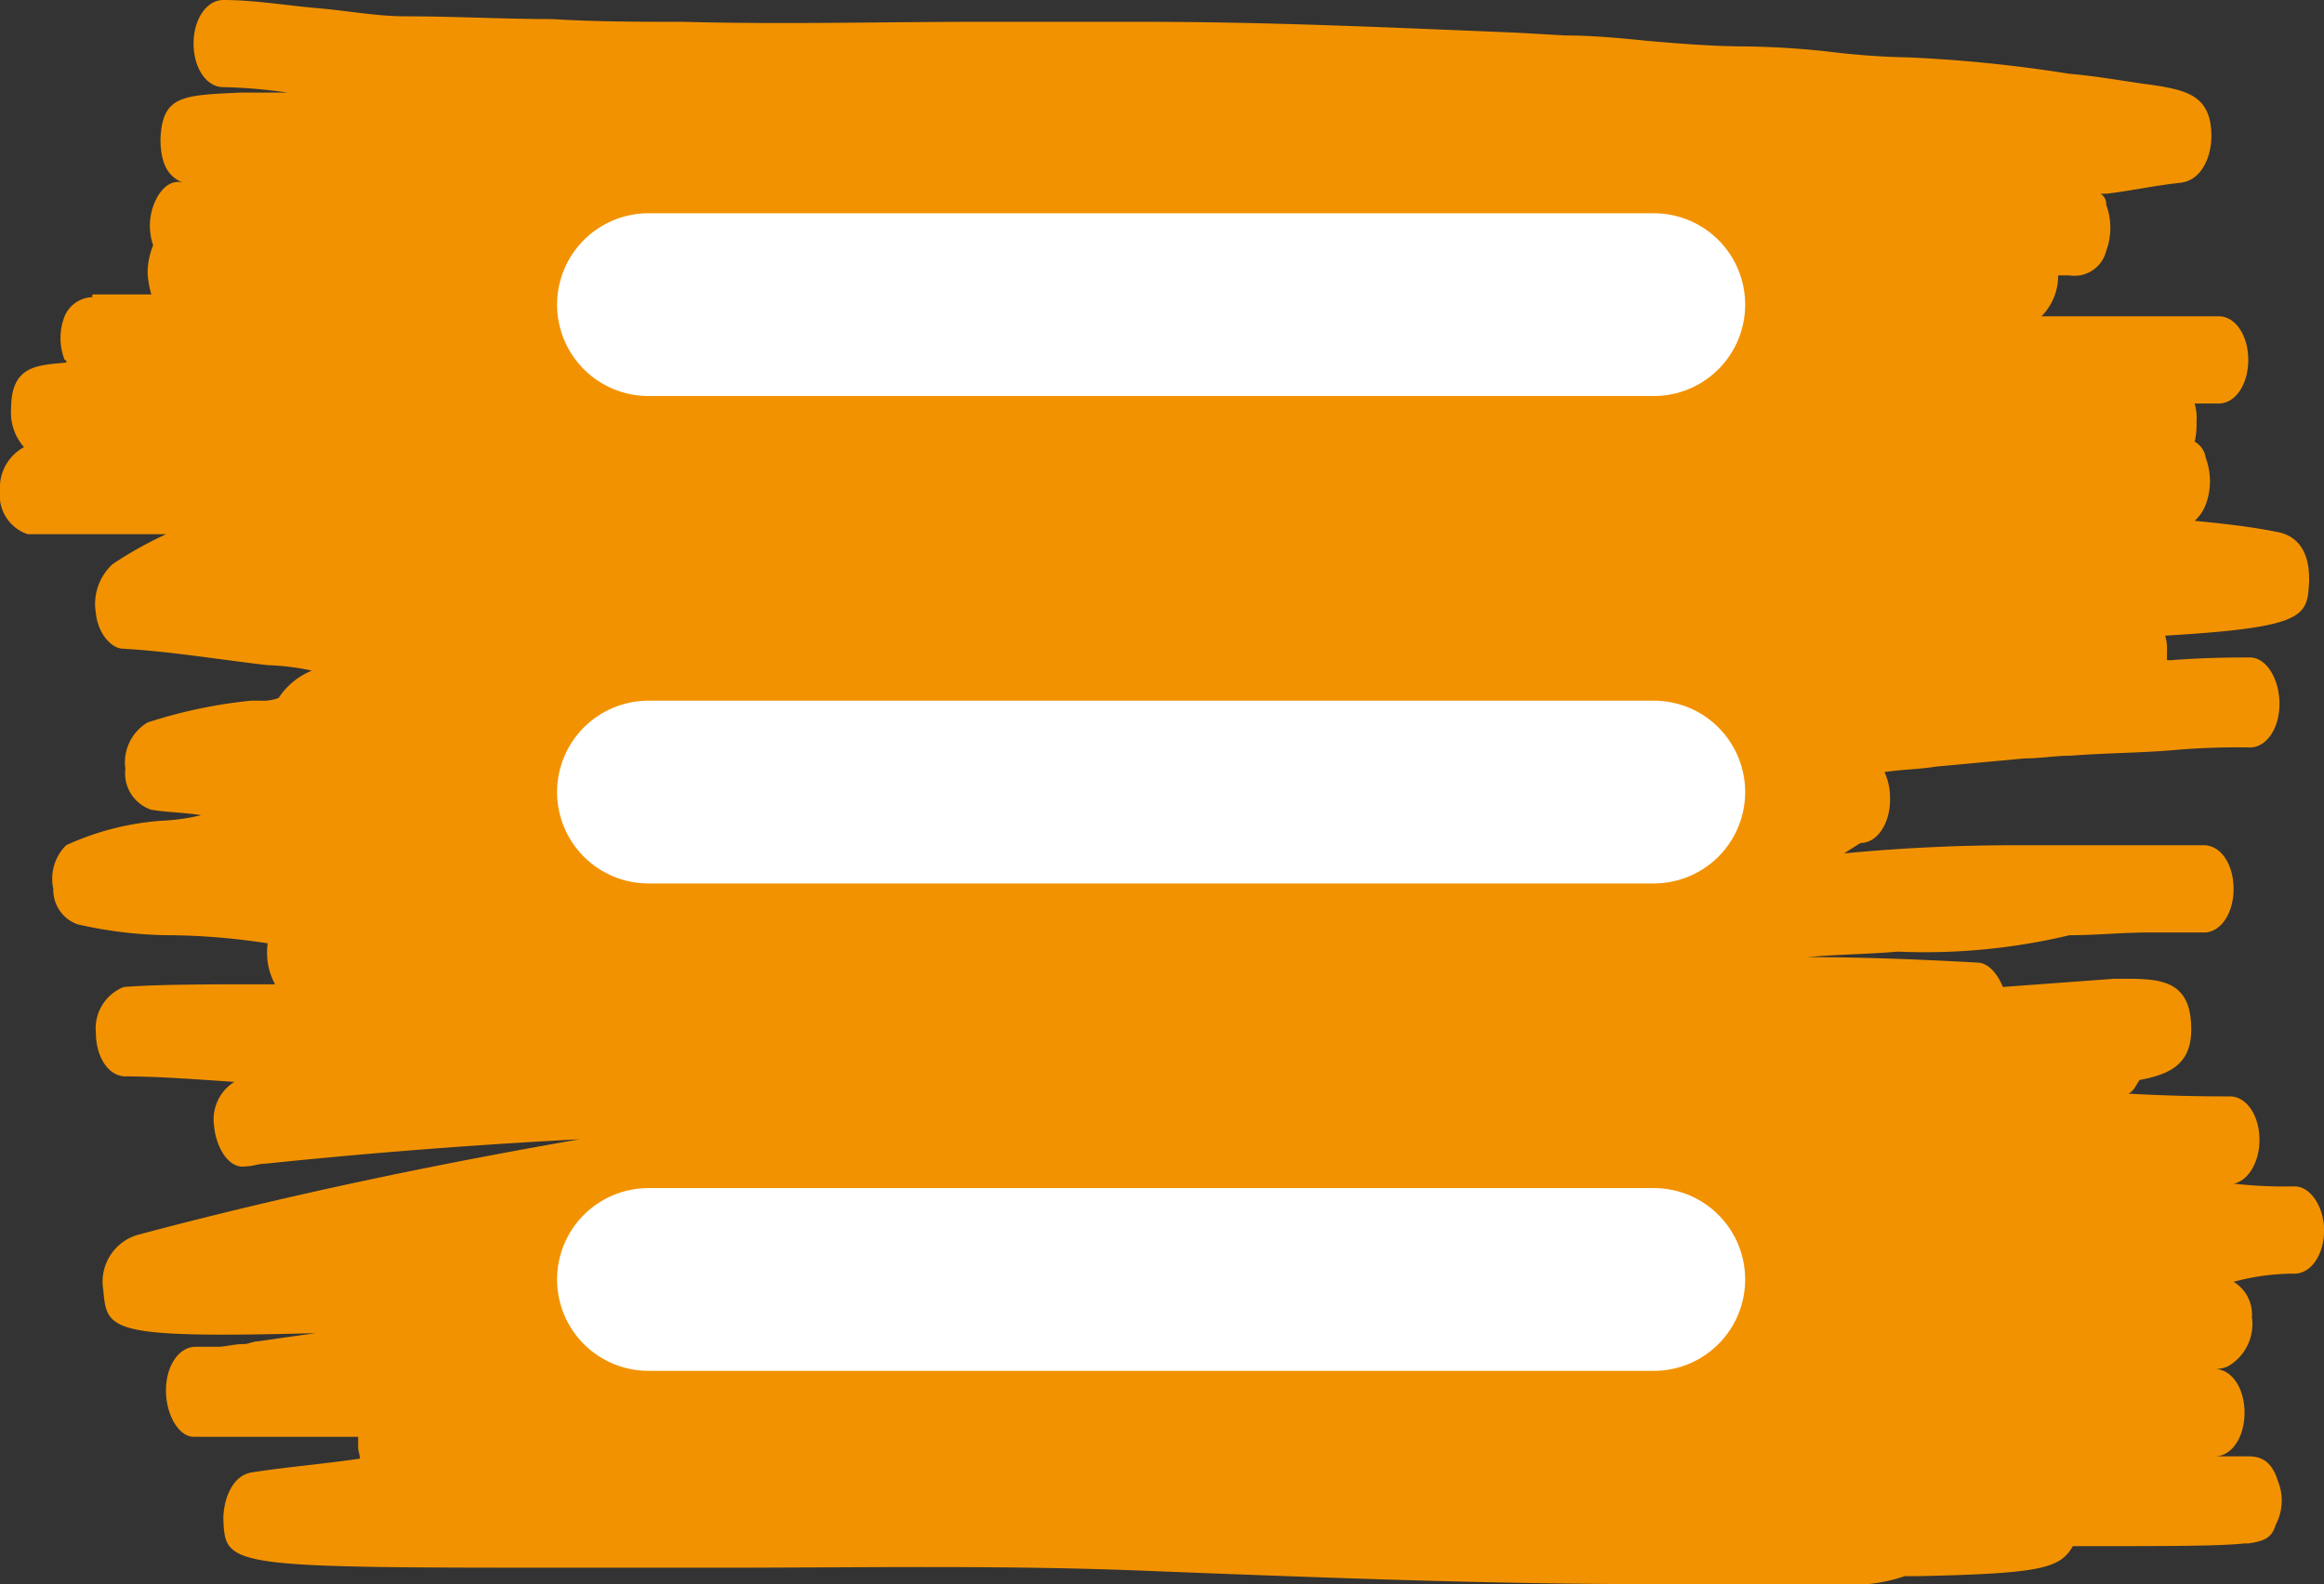
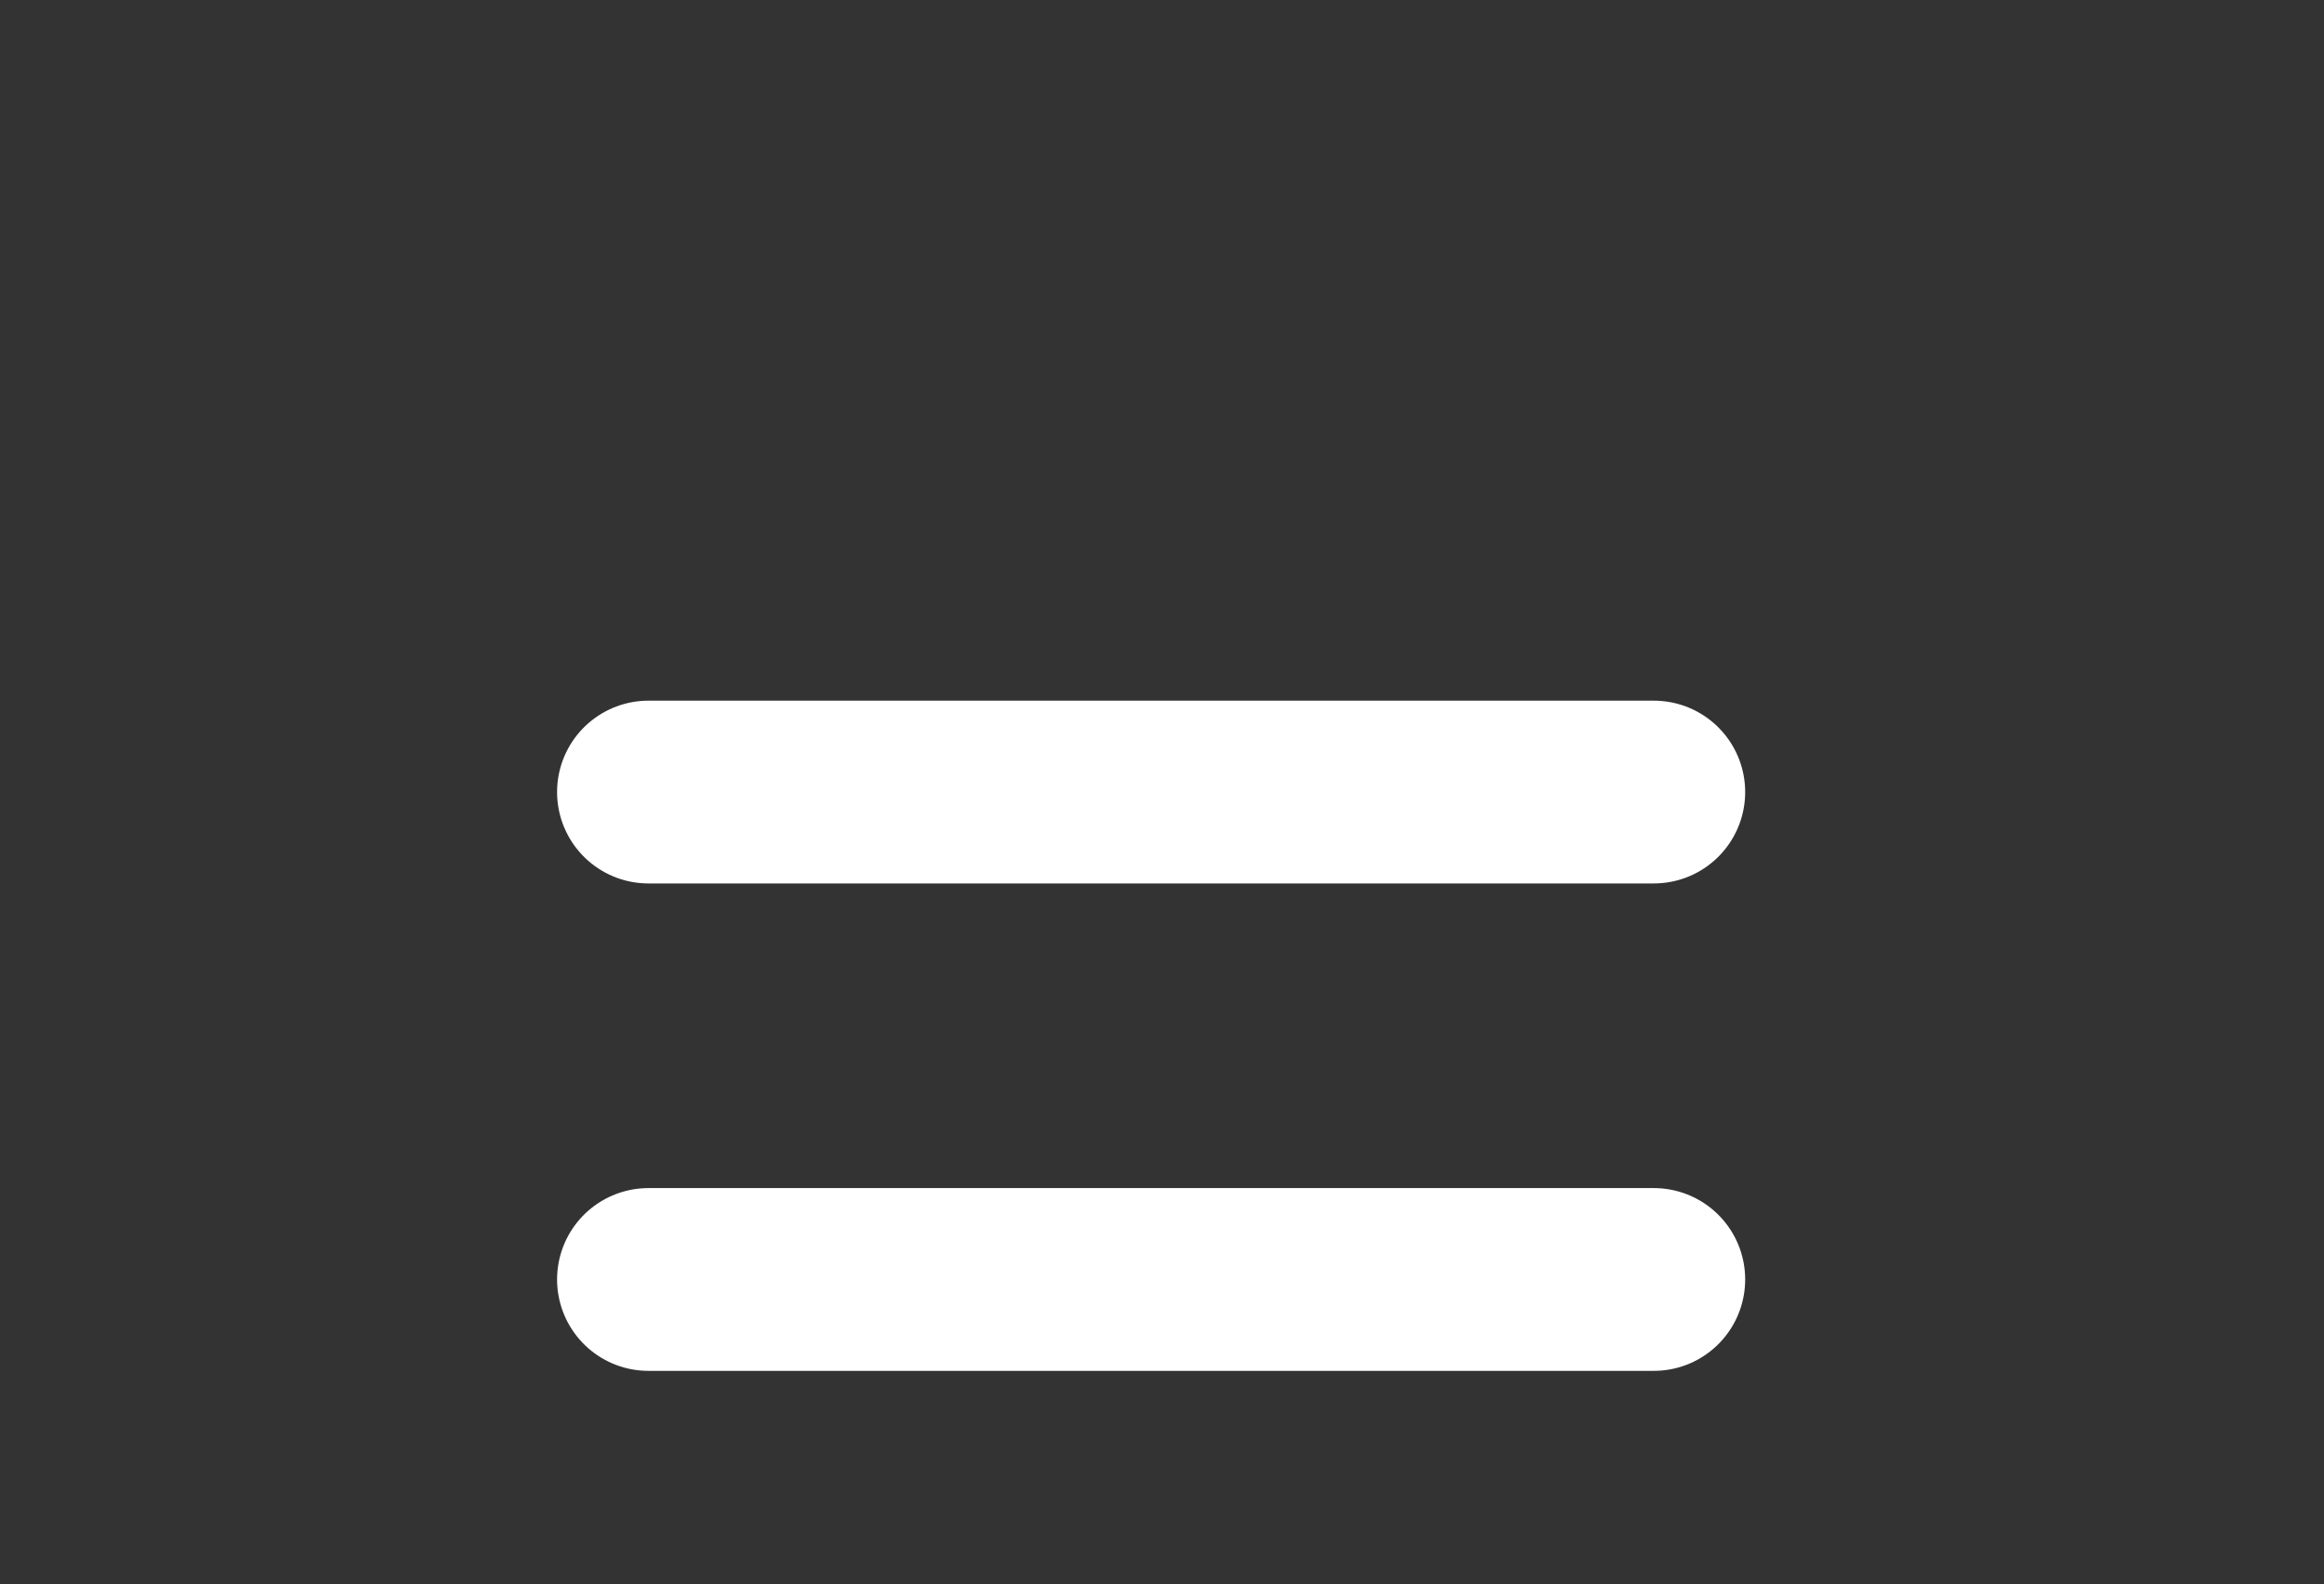
<svg xmlns="http://www.w3.org/2000/svg" width="38.143" height="26" viewBox="0 0 38.143 26">
  <rect x="0" y="0" width="38.143" height="26" fill="#333333" stroke="none" />
  <g id="Gruppe_10548" data-name="Gruppe 10548" transform="translate(-312.857 -25)">
-     <path id="Pfad_1576" data-name="Pfad 1576" d="M23.087,21.828h0m13.179.179c.939-.09,1.878-.134,2.787-.134h3.121c.273,0,.485.313.485.716s-.212.716-.485.716h-.909c-.424,0-.879.045-1.3.045a10.228,10.228,0,0,1-2.818.269c-.515.045-1,.045-1.485.09.969,0,2,.045,2.787.09.182,0,.333.179.424.4l1.818-.134c.667,0,1.242-.045,1.272.761.03.627-.333.806-.848.9-.061.09-.091.179-.182.224.788.045,1.394.045,1.666.045s.485.313.485.716c0,.358-.182.671-.424.716a7.476,7.476,0,0,0,1,.045c.273,0,.485.358.485.716,0,.4-.212.716-.485.716a3.84,3.84,0,0,0-1,.134.63.63,0,0,1,.3.582.8.8,0,0,1-.394.806.584.584,0,0,1-.273.045h.061c.273,0,.485.313.485.716s-.212.716-.485.716h.515c.151,0,.394,0,.515.4a.848.848,0,0,1-.03.716c-.061.179-.121.269-.454.313H42.84c-.424.045-1.212.045-2.818.045-.212.358-.485.448-2.515.492h-.242A2.747,2.747,0,0,1,36.115,34h-3.06c-2.424,0-4.878-.09-7.241-.179l-1.151-.045c-2.3-.089-4.605-.045-6.847-.045H15.634c-5.938,0-5.938,0-5.968-.806,0-.269.121-.716.485-.761.576-.09,1.151-.134,1.757-.224,0-.045-.03-.134-.03-.179v-.179h-2.7c-.242,0-.454-.358-.454-.761s.212-.716.485-.716h.364c.121,0,.273-.045.424-.045.091,0,.151-.045.242-.045.3-.045.636-.09.939-.134-3.423.09-3.423-.045-3.484-.716a.8.8,0,0,1,.576-.9c2.515-.671,4.938-1.164,7.241-1.566-1.727.09-3.454.224-5.15.4-.121,0-.212.045-.333.045-.273.045-.485-.313-.515-.671a.725.725,0,0,1,.333-.716c-.667-.045-1.272-.09-1.787-.09h0c-.273,0-.485-.313-.485-.716A.729.729,0,0,1,8.03,24.2c.545-.045,1.454-.045,2.484-.045a1.139,1.139,0,0,1-.091-.224,1.121,1.121,0,0,1-.03-.448,11.133,11.133,0,0,0-1.7-.134,7.062,7.062,0,0,1-1.424-.179.6.6,0,0,1-.394-.582.771.771,0,0,1,.212-.716,4.537,4.537,0,0,1,1.545-.4A3.407,3.407,0,0,0,9.3,21.38c-.273-.045-.545-.045-.818-.09a.627.627,0,0,1-.424-.671.762.762,0,0,1,.364-.761,8.03,8.03,0,0,1,1.7-.358h.151a.714.714,0,0,0,.3-.045,1.191,1.191,0,0,1,.545-.448,4.036,4.036,0,0,0-.727-.09c-.788-.09-1.575-.224-2.363-.269-.212,0-.424-.269-.454-.582a.889.889,0,0,1,.273-.806,6.288,6.288,0,0,1,.879-.492H6.454A.672.672,0,0,1,6,16.055a.756.756,0,0,1,.394-.716.856.856,0,0,1-.212-.627c0-.716.424-.716.909-.761,0,0,0-.045-.03-.045a.974.974,0,0,1,0-.716.511.511,0,0,1,.454-.313v-.045h.969a1.477,1.477,0,0,1-.061-.358,1.181,1.181,0,0,1,.091-.448.977.977,0,0,1,.03-.716c.121-.269.3-.358.454-.313-.212-.09-.364-.269-.364-.716.03-.716.364-.716,1.3-.761h.788a8.473,8.473,0,0,0-1.06-.09c-.273,0-.485-.313-.485-.716S9.393,8,9.666,8h0c.515,0,1.03.09,1.545.134s.969.134,1.454.134c.788,0,1.606.045,2.393.045.727.045,1.454.045,2.151.045,1.636.045,3.272,0,4.878,0h2.636c2.09,0,4,.09,6.18.179l.788.045c.454,0,.909.045,1.363.09.515.045,1.091.09,1.606.09a13.956,13.956,0,0,1,1.394.09,12.158,12.158,0,0,0,1.272.09,23.244,23.244,0,0,1,2.636.269c.515.045.969.134,1.333.179.606.09,1,.179,1,.85,0,.269-.121.716-.515.761-.424.045-.818.134-1.212.179h-.091a.194.194,0,0,1,.091.179,1.093,1.093,0,0,1,0,.761.536.536,0,0,1-.606.4h-.182a.948.948,0,0,1-.273.671h2.908c.273,0,.485.313.485.716s-.212.716-.485.716h-.394a.955.955,0,0,1,.03.313,1.266,1.266,0,0,1-.03.313.365.365,0,0,1,.182.269,1.093,1.093,0,0,1,0,.761.688.688,0,0,1-.182.269c.454.045.879.09,1.333.179.545.09.545.627.545.806-.03.582-.03.761-2.363.9a.814.814,0,0,1,.03.269v.134h.061c.576-.045,1.06-.045,1.3-.045.273,0,.485.358.485.761s-.212.716-.485.716a12.091,12.091,0,0,0-1.272.045c-.515.045-1.091.045-1.666.09-.242,0-.515.045-.757.045l-1.454.134c-.273.045-.545.045-.848.09a1.028,1.028,0,0,1,.091.448c0,.4-.212.716-.485.716" transform="translate(306.857 17)" fill="#f29200" />
    <g id="Gruppe_8962" data-name="Gruppe 8962" transform="translate(311 -11.5)">
-       <line id="Linie_36" data-name="Linie 36" x2="16.5" transform="translate(12.5 41.5)" fill="none" stroke="#fff" stroke-linecap="round" stroke-width="3" />
      <line id="Linie_37" data-name="Linie 37" x2="16.5" transform="translate(12.5 49.5)" fill="none" stroke="#fff" stroke-linecap="round" stroke-width="3" />
      <line id="Linie_38" data-name="Linie 38" x2="16.5" transform="translate(12.5 57.5)" fill="none" stroke="#fff" stroke-linecap="round" stroke-width="3" />
    </g>
  </g>
</svg>